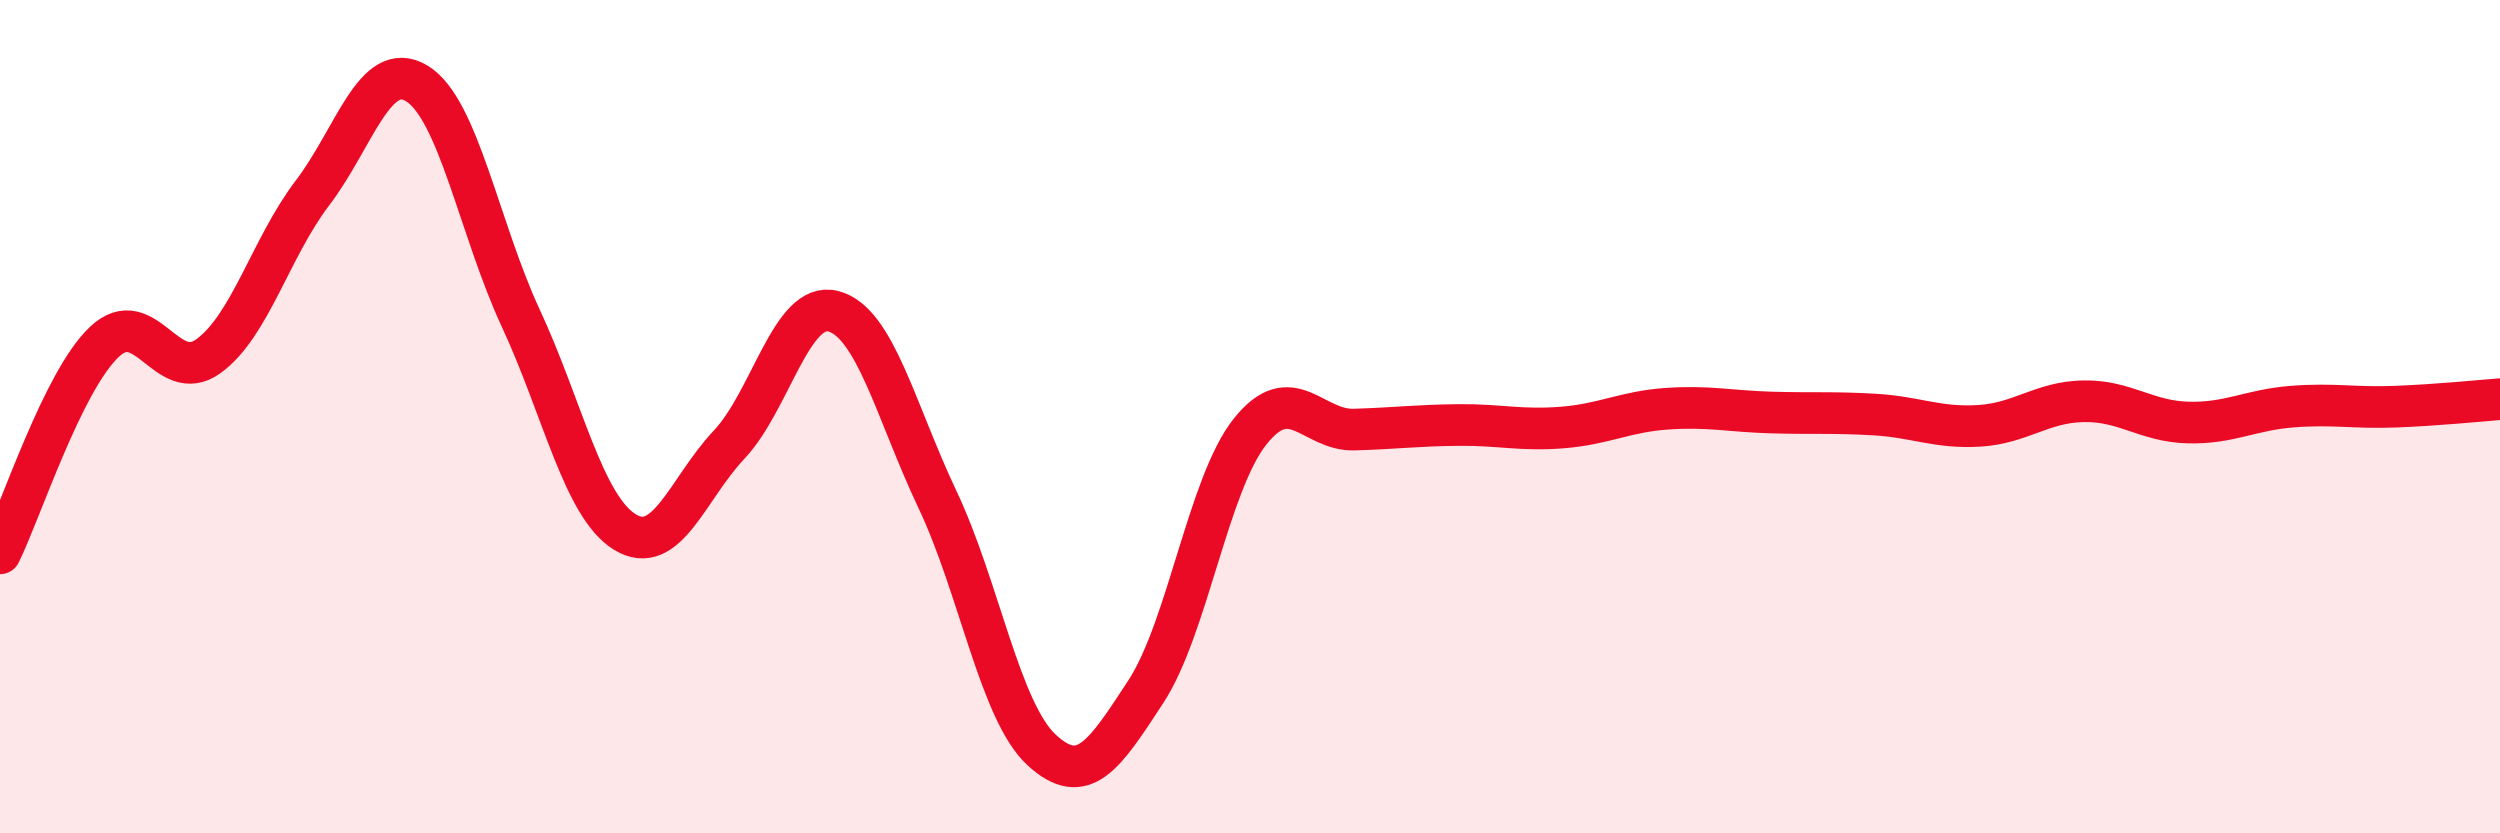
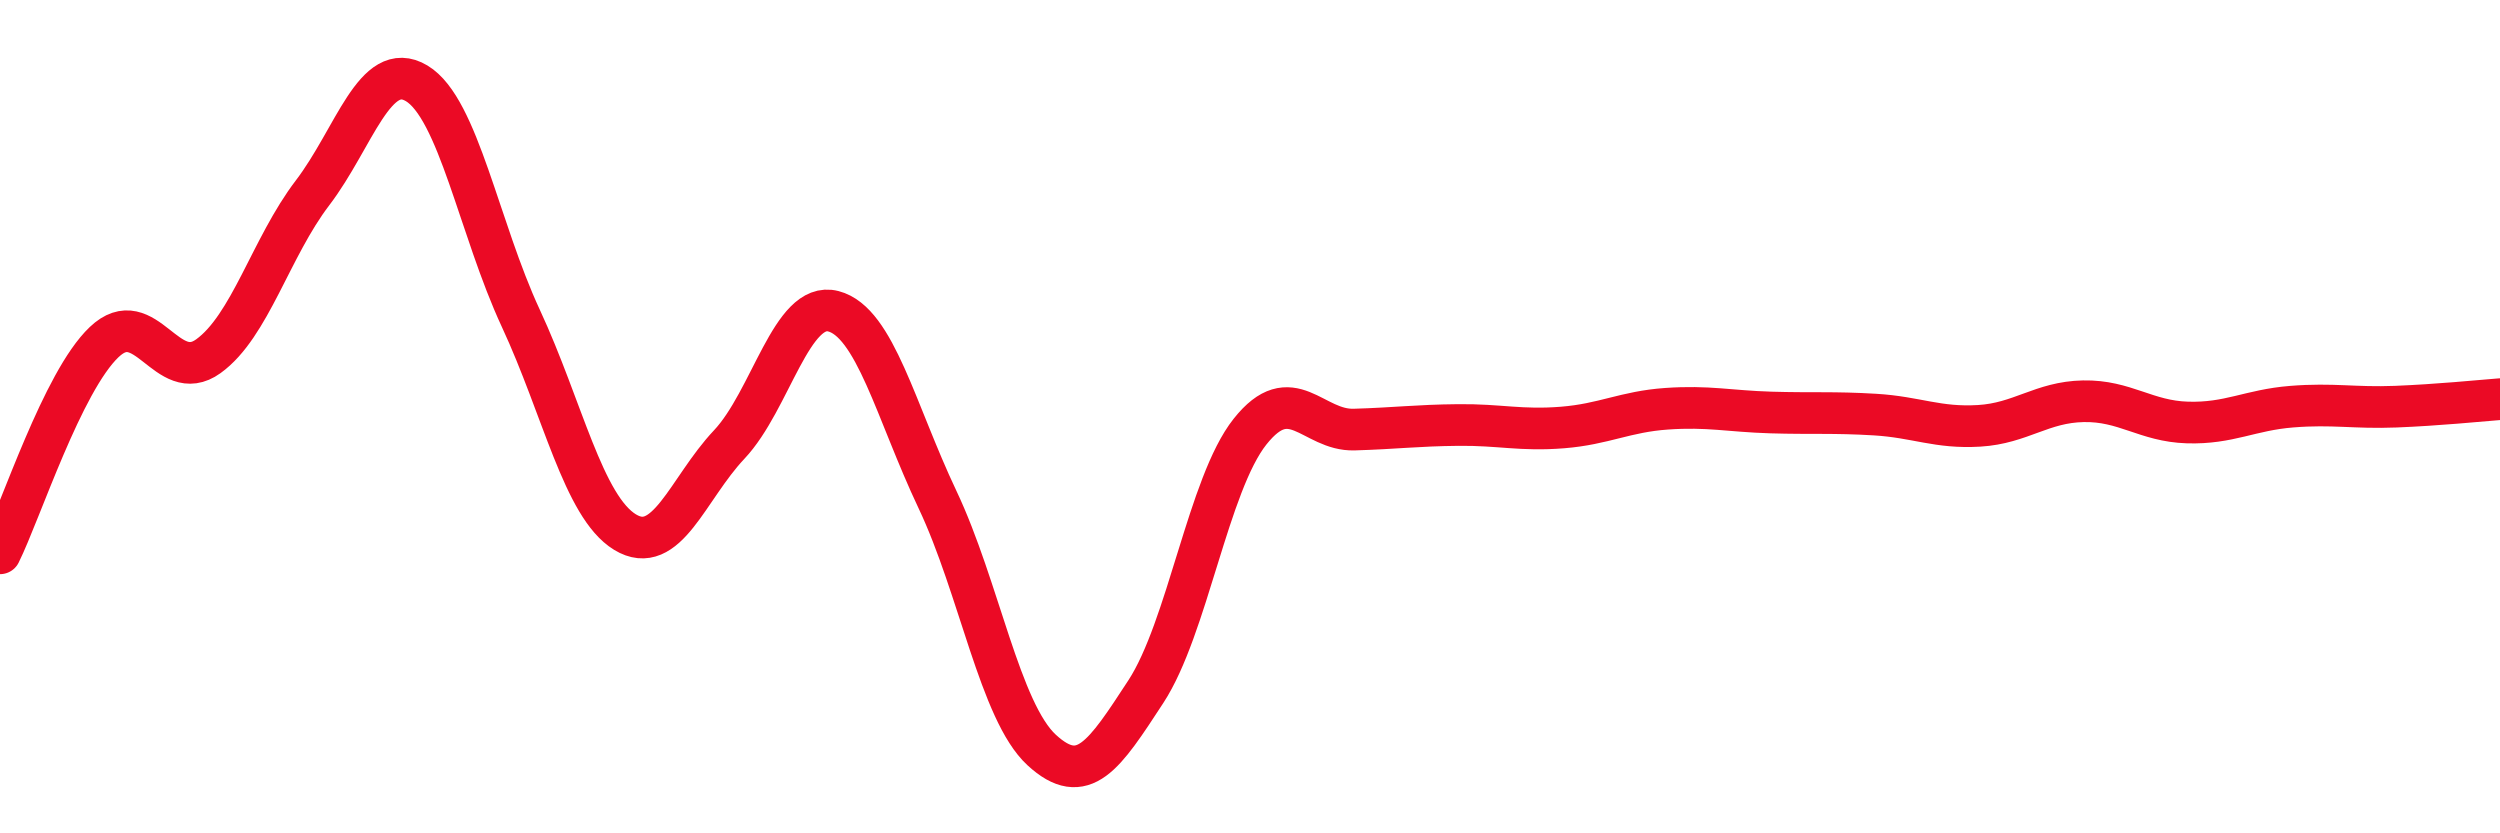
<svg xmlns="http://www.w3.org/2000/svg" width="60" height="20" viewBox="0 0 60 20">
-   <path d="M 0,13.28 C 0.5,12.27 1.5,9.16 2.5,8.21 C 3.5,7.26 4,9.27 5,8.55 C 6,7.83 6.5,5.94 7.5,4.63 C 8.5,3.32 9,1.4 10,2 C 11,2.6 11.5,5.49 12.5,7.64 C 13.5,9.79 14,12.16 15,12.77 C 16,13.38 16.5,11.73 17.5,10.67 C 18.5,9.61 19,7.21 20,7.47 C 21,7.73 21.5,9.88 22.5,11.99 C 23.5,14.1 24,17.08 25,18 C 26,18.92 26.5,18.13 27.5,16.6 C 28.5,15.07 29,11.62 30,10.36 C 31,9.1 31.5,10.34 32.5,10.31 C 33.5,10.28 34,10.21 35,10.2 C 36,10.19 36.5,10.34 37.5,10.26 C 38.5,10.18 39,9.88 40,9.81 C 41,9.74 41.5,9.87 42.5,9.9 C 43.5,9.93 44,9.89 45,9.95 C 46,10.01 46.5,10.28 47.5,10.22 C 48.5,10.16 49,9.65 50,9.63 C 51,9.61 51.5,10.11 52.5,10.14 C 53.5,10.17 54,9.84 55,9.76 C 56,9.68 56.5,9.8 57.5,9.76 C 58.5,9.72 59.5,9.62 60,9.58L60 20L0 20Z" fill="#EB0A25" opacity="0.1" stroke-linecap="round" stroke-linejoin="round" />
  <path d="M 0,13.28 C 0.5,12.27 1.5,9.16 2.5,8.21 C 3.5,7.26 4,9.27 5,8.55 C 6,7.83 6.5,5.94 7.5,4.63 C 8.5,3.32 9,1.4 10,2 C 11,2.6 11.5,5.49 12.5,7.64 C 13.5,9.79 14,12.16 15,12.77 C 16,13.38 16.5,11.73 17.5,10.67 C 18.5,9.61 19,7.21 20,7.47 C 21,7.73 21.5,9.88 22.5,11.99 C 23.5,14.1 24,17.08 25,18 C 26,18.92 26.5,18.13 27.5,16.6 C 28.5,15.07 29,11.62 30,10.36 C 31,9.1 31.5,10.34 32.5,10.31 C 33.5,10.28 34,10.21 35,10.2 C 36,10.19 36.5,10.34 37.5,10.26 C 38.5,10.18 39,9.88 40,9.81 C 41,9.74 41.5,9.87 42.5,9.9 C 43.5,9.93 44,9.89 45,9.95 C 46,10.01 46.5,10.28 47.5,10.22 C 48.5,10.16 49,9.65 50,9.63 C 51,9.61 51.5,10.11 52.5,10.14 C 53.5,10.17 54,9.84 55,9.76 C 56,9.68 56.5,9.8 57.5,9.76 C 58.5,9.72 59.5,9.62 60,9.58" stroke="#EB0A25" stroke-width="1" fill="none" stroke-linecap="round" stroke-linejoin="round" />
</svg>